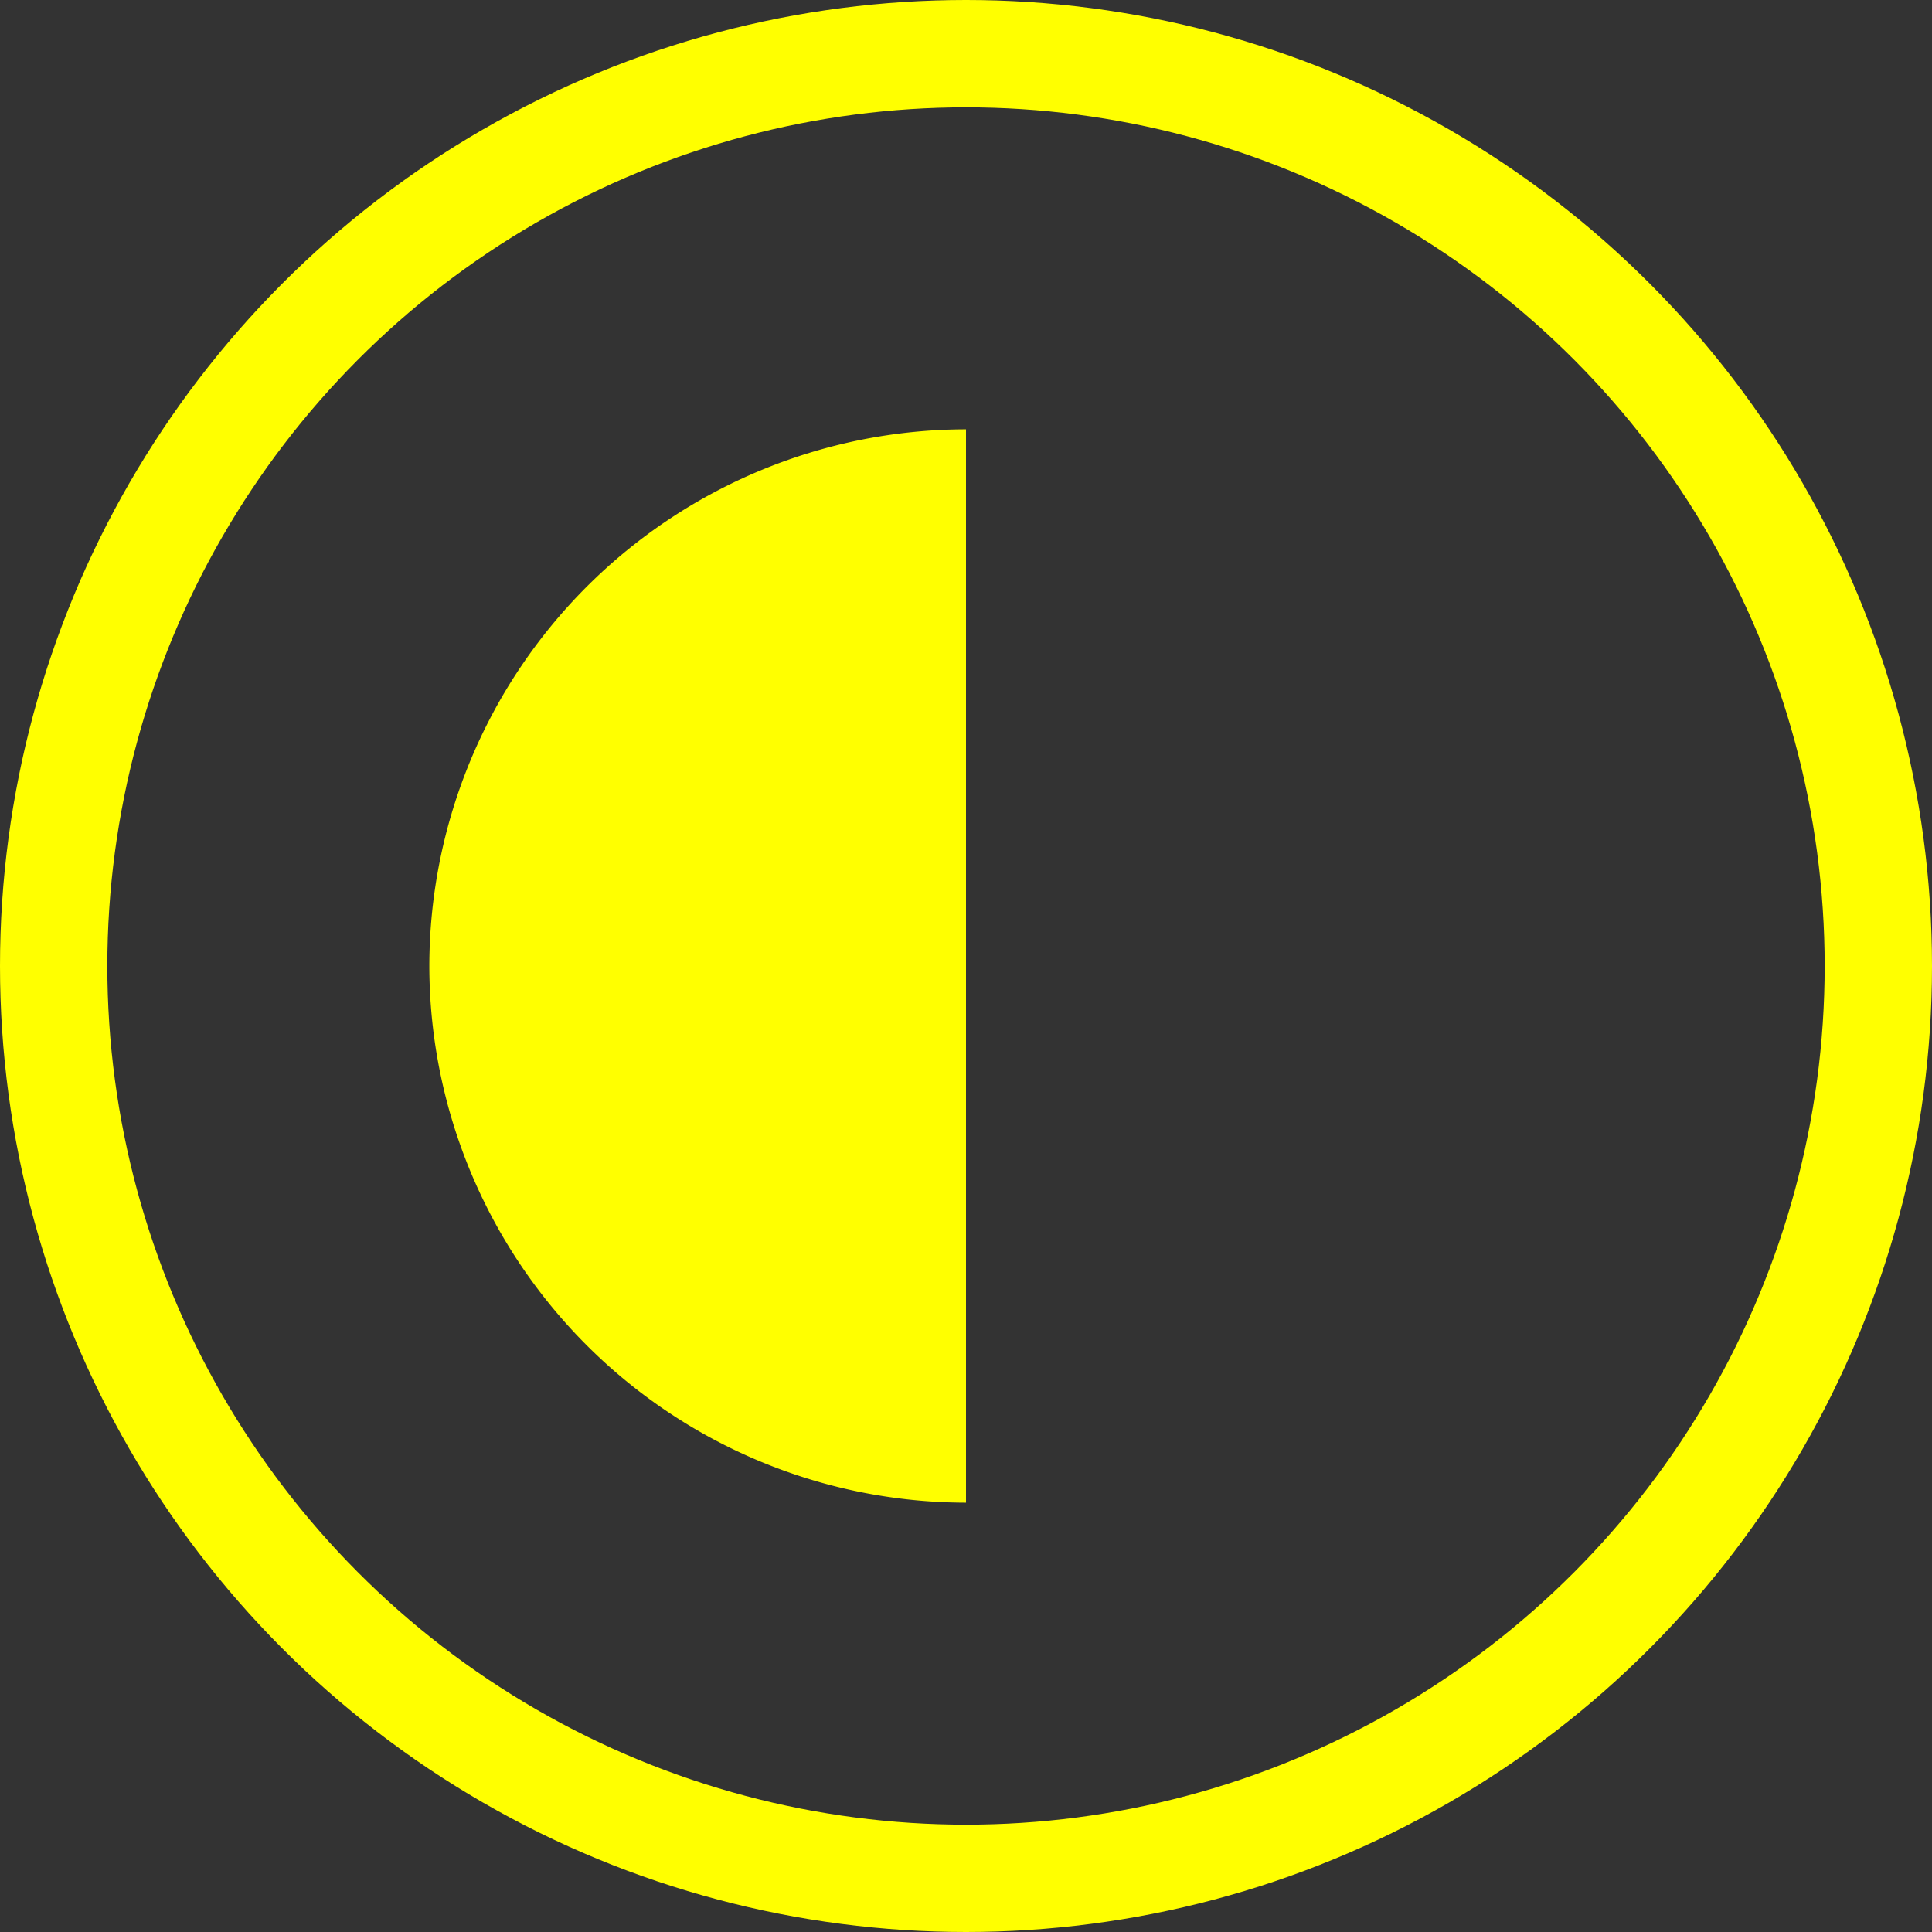
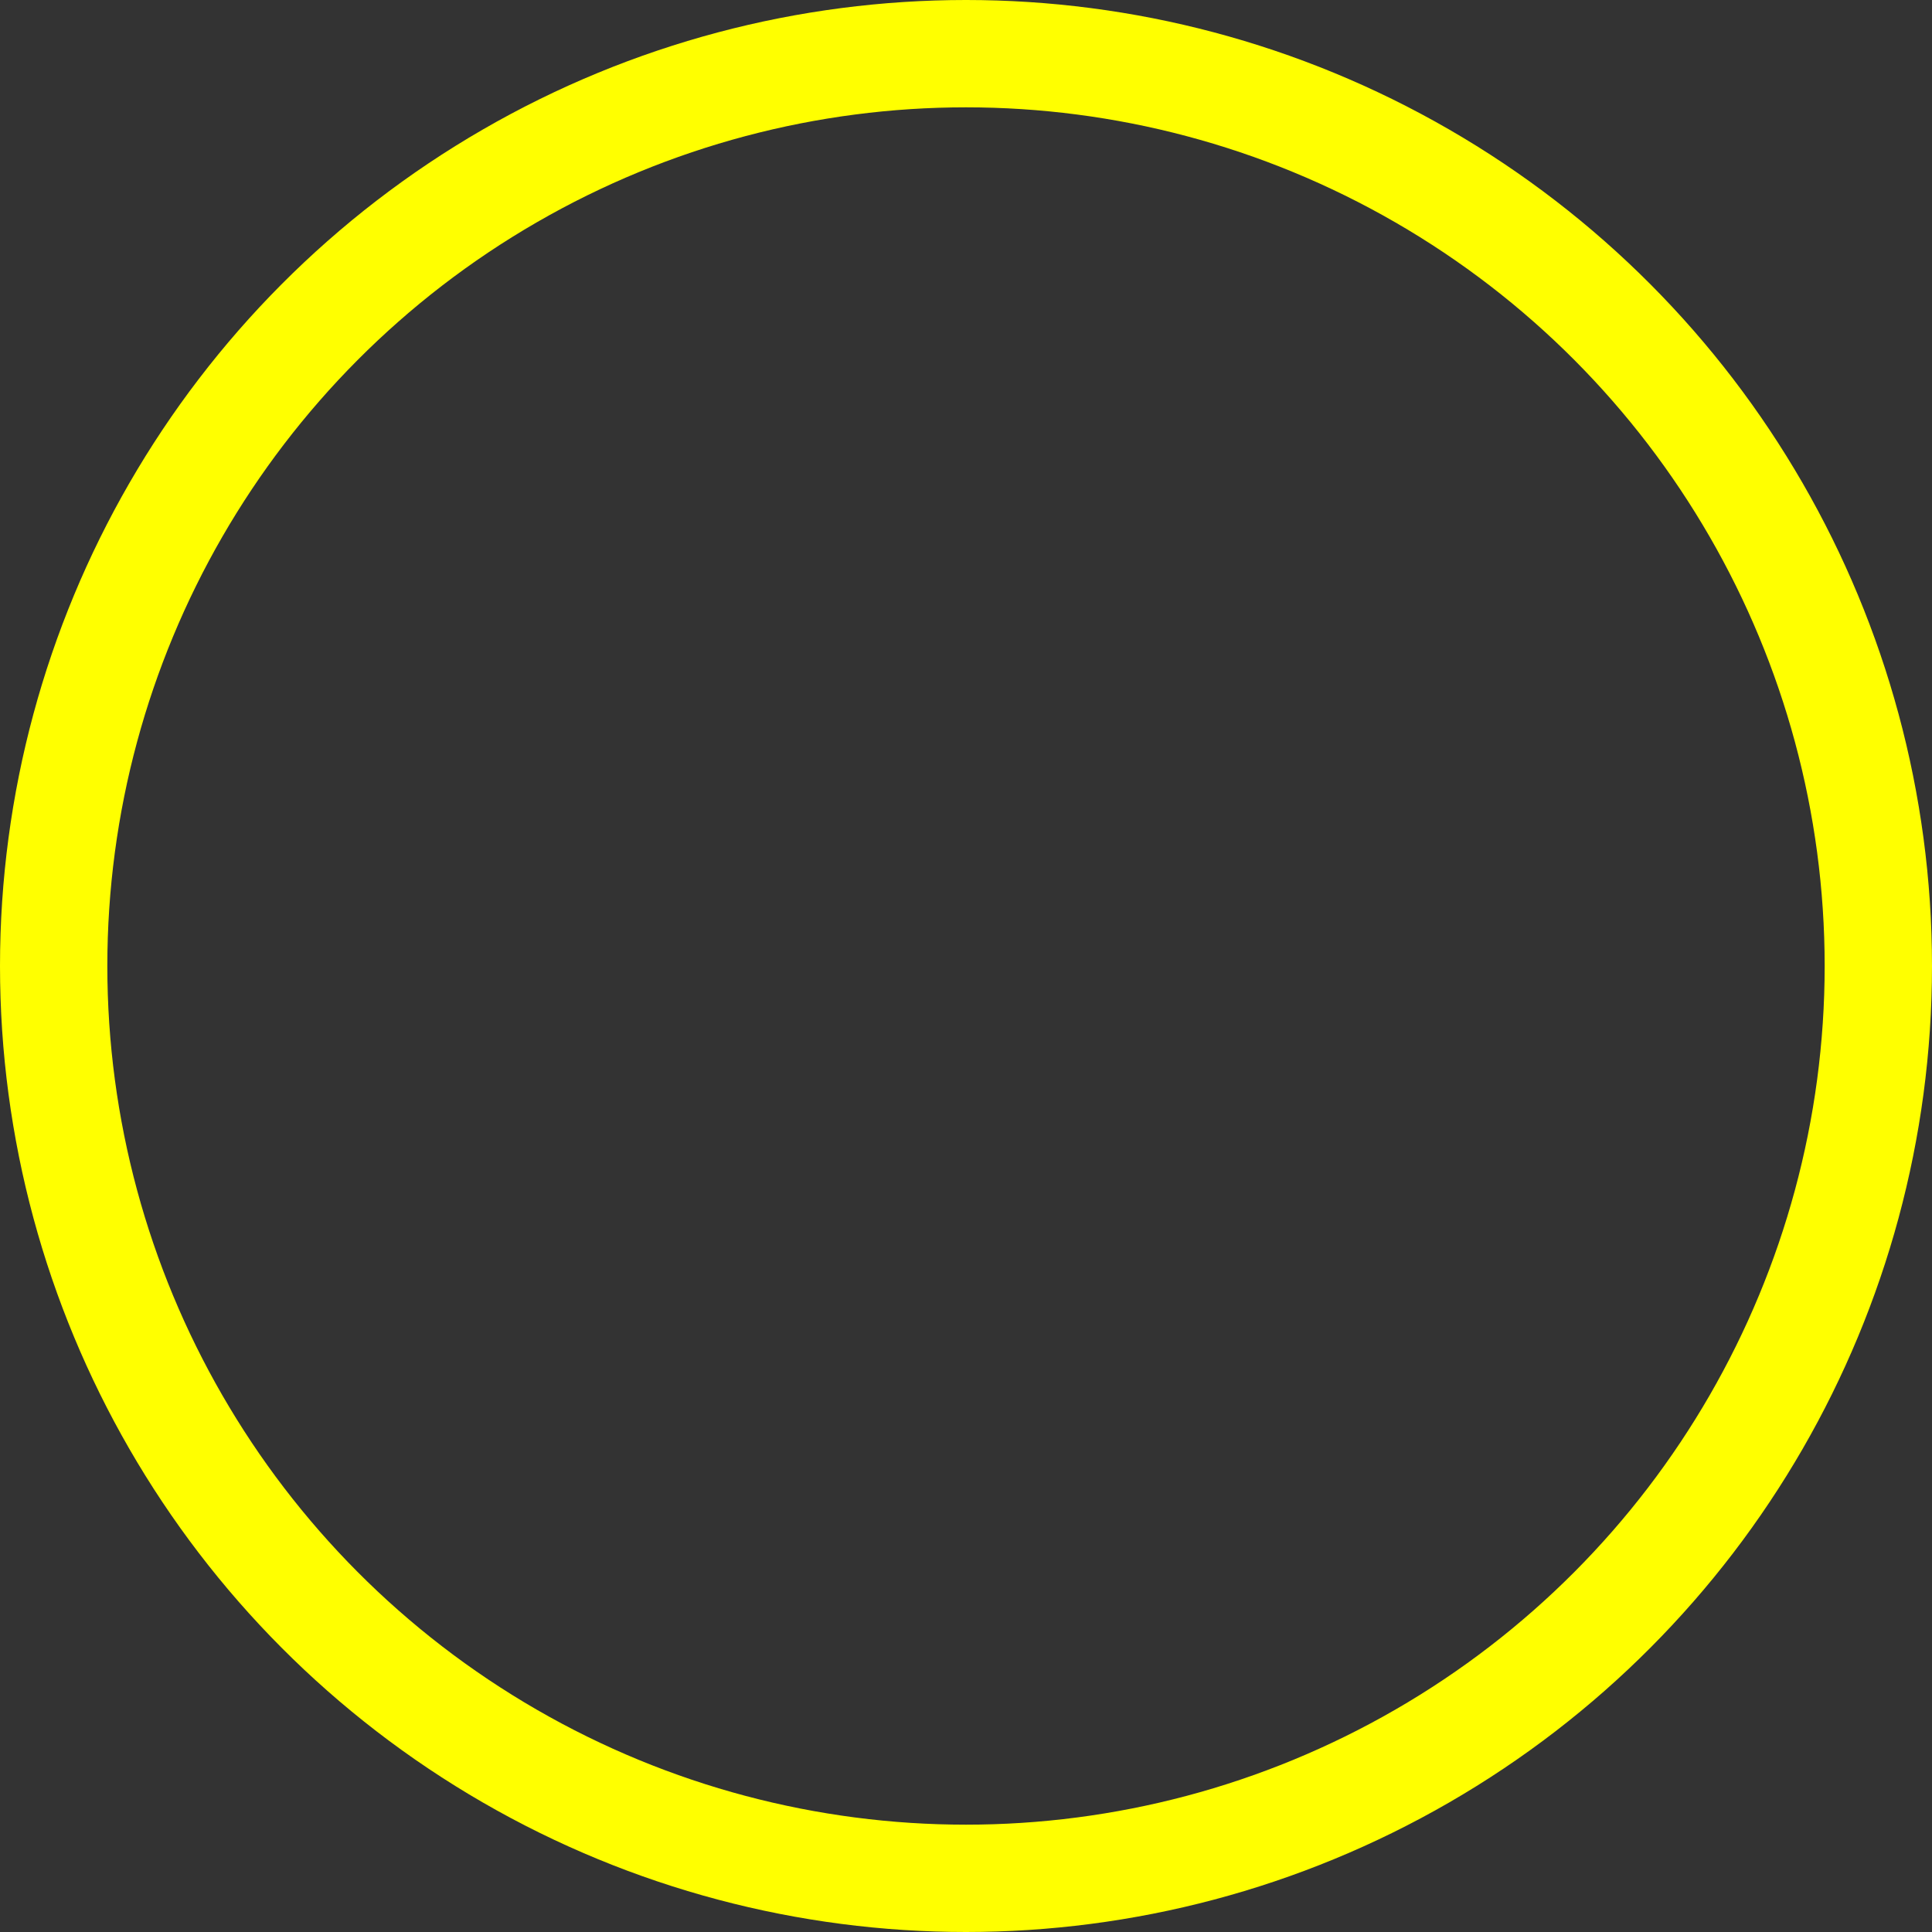
<svg xmlns="http://www.w3.org/2000/svg" width="18" height="18" viewBox="0 0 18 18">
  <rect x="0" y="0" width="18" height="18" fill="#333333" stroke="none" />
  <g id="Group_3" data-name="Group 3" transform="translate(-1220 -16)">
    <g id="Oval" transform="translate(1221 17)" fill="none" stroke="#ff0" stroke-miterlimit="10" stroke-width="1">
      <circle cx="8" cy="8" r="8" stroke="none" />
      <circle cx="8" cy="8" r="8.5" fill="none" />
    </g>
-     <path id="Combined_Shape" data-name="Combined Shape" d="M0,10H0V0A5.006,5.006,0,0,0-5,5,5.006,5.006,0,0,0,0,10Z" transform="translate(1229 20)" fill="#ff0" />
  </g>
</svg>